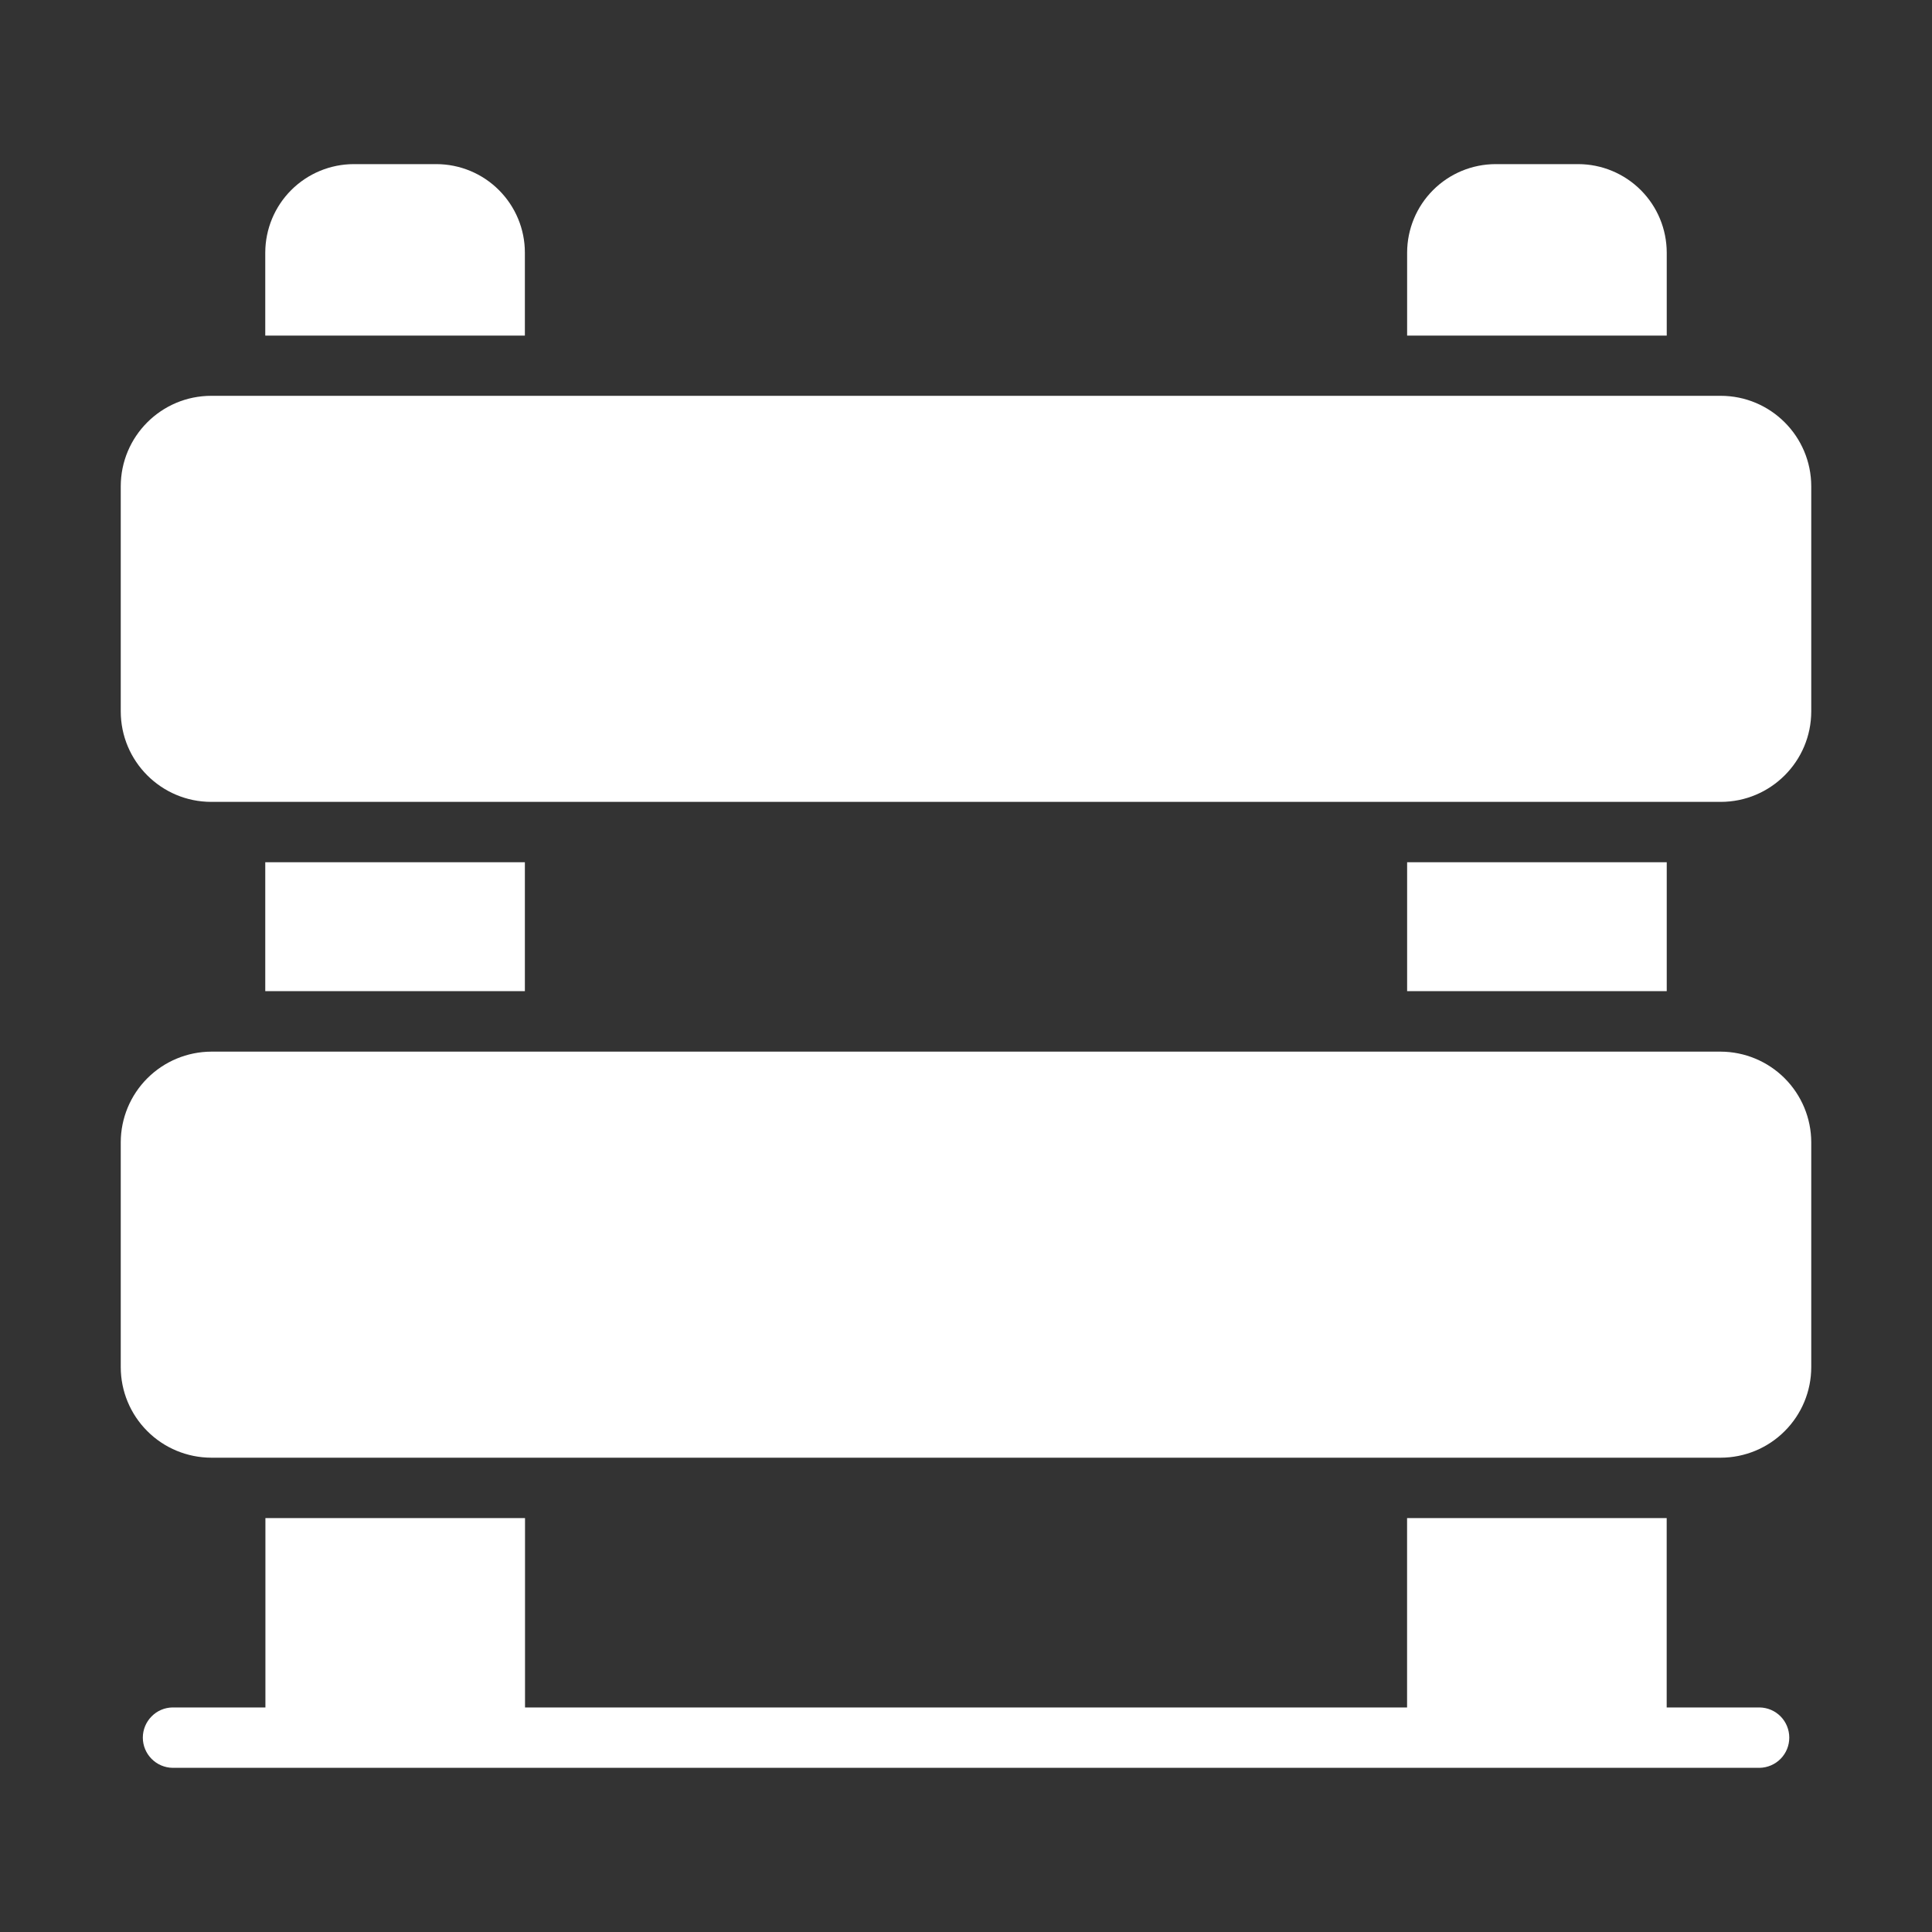
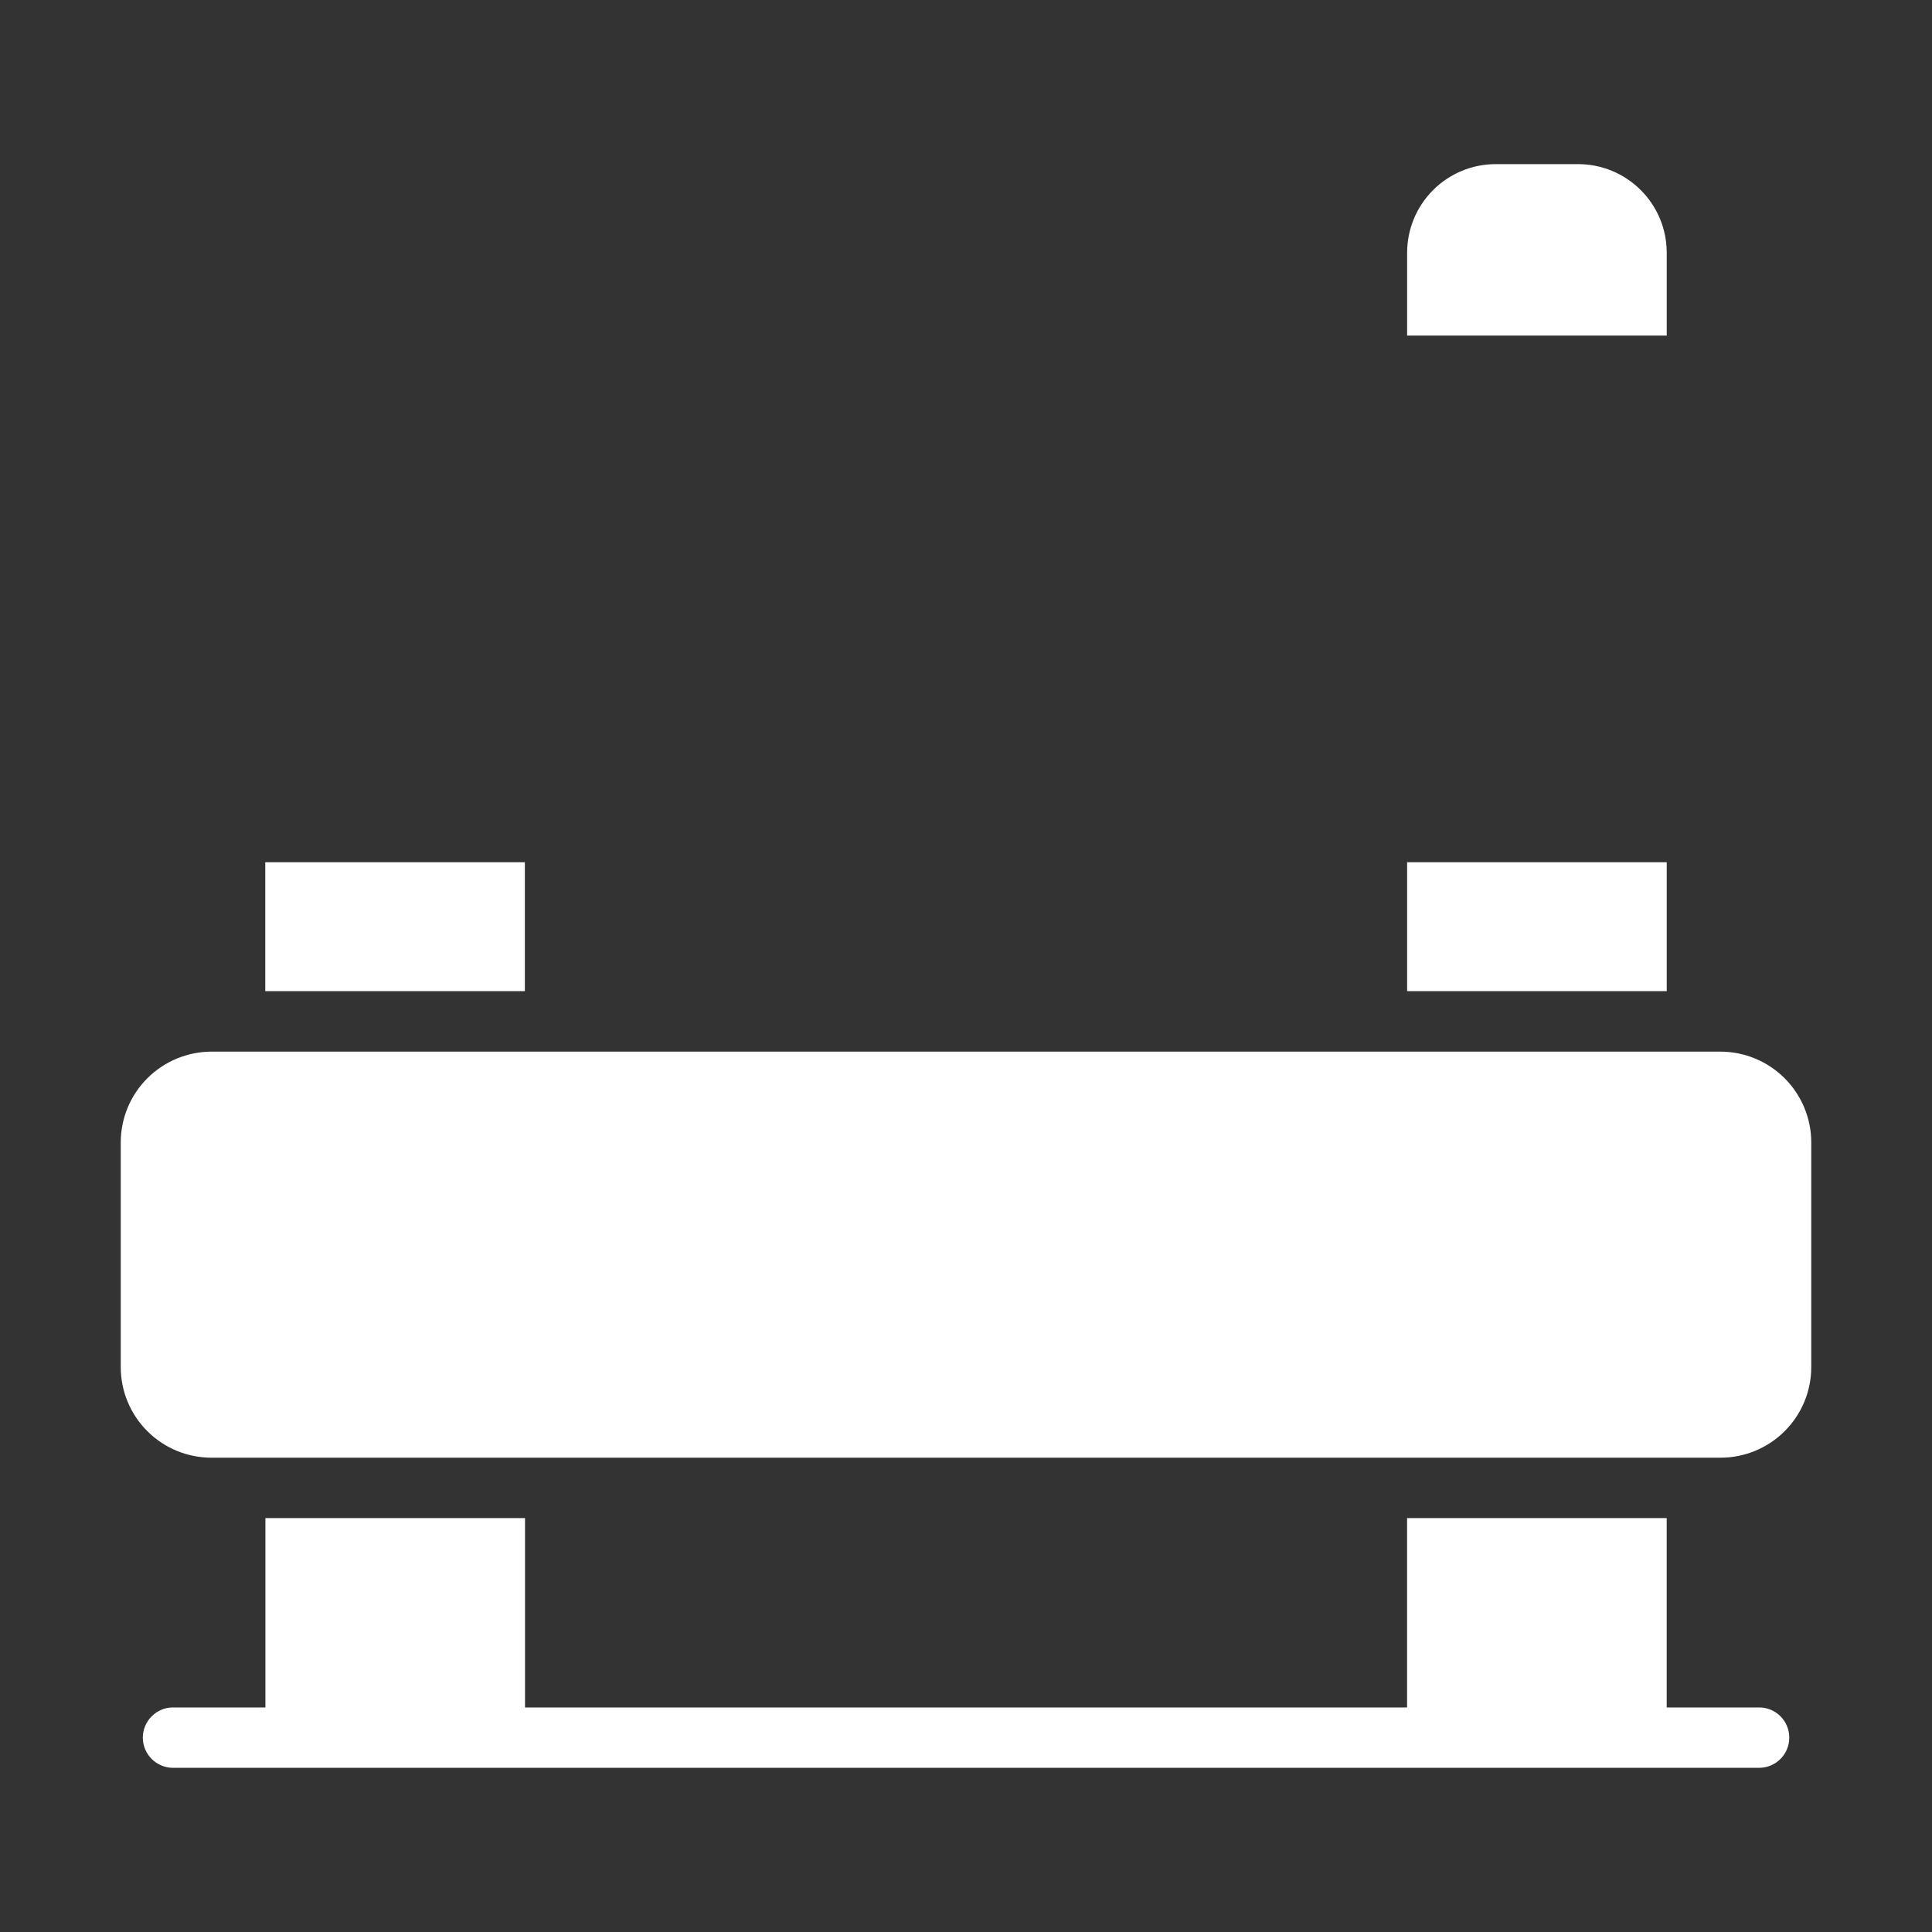
<svg xmlns="http://www.w3.org/2000/svg" width="40" height="40" viewBox="0 0 40 40" fill="none">
  <rect x="0" y="0" width="40" height="40" fill="#333333" stroke="none" />
  <path d="M34.508 6.948V5.23C34.507 4.744 34.314 4.279 33.971 3.936C33.627 3.592 33.162 3.399 32.677 3.398H30.964C30.479 3.399 30.013 3.592 29.67 3.936C29.327 4.279 29.134 4.744 29.133 5.23V6.948H34.508Z" fill="white" />
-   <path d="M10.867 6.948V5.23C10.867 4.744 10.673 4.279 10.33 3.936C9.987 3.592 9.521 3.399 9.036 3.398H7.323C6.838 3.399 6.373 3.592 6.029 3.936C5.686 4.279 5.493 4.744 5.492 5.23V6.948H10.867Z" fill="white" />
  <path d="M36.43 35.351H34.507V31.43C33.053 31.43 30.587 31.43 29.132 31.43V35.351H10.87V31.43C10.018 31.429 5.495 31.43 5.495 31.43V35.351H3.572C3.408 35.353 3.252 35.42 3.137 35.538C3.022 35.654 2.957 35.812 2.957 35.976C2.957 36.14 3.022 36.297 3.137 36.414C3.252 36.531 3.408 36.598 3.572 36.601H36.43C36.594 36.598 36.751 36.531 36.866 36.414C36.981 36.297 37.045 36.14 37.045 35.976C37.045 35.812 36.981 35.654 36.866 35.537C36.751 35.42 36.594 35.353 36.43 35.351Z" fill="white" />
  <path d="M10.867 17.852H5.492V20.52C6.948 20.52 9.412 20.52 10.867 20.52V17.852Z" fill="white" />
-   <path d="M34.508 17.852H29.133V20.52C30.588 20.52 33.052 20.52 34.508 20.52V17.852Z" fill="white" />
-   <path d="M35.625 8.195H4.375C3.339 8.195 2.5 9.035 2.5 10.07V14.727C2.5 15.762 3.339 16.602 4.375 16.602H35.625C36.66 16.602 37.5 15.762 37.5 14.727V10.07C37.5 9.035 36.66 8.195 35.625 8.195Z" fill="white" />
+   <path d="M34.508 17.852H29.133V20.52C30.588 20.52 33.052 20.52 34.508 20.52Z" fill="white" />
  <path d="M35.625 21.773H4.375C3.878 21.775 3.402 21.973 3.051 22.324C2.699 22.675 2.501 23.152 2.5 23.648V28.305C2.5 28.802 2.698 29.279 3.05 29.63C3.401 29.982 3.878 30.179 4.375 30.18H35.625C36.122 30.179 36.599 29.982 36.95 29.63C37.302 29.279 37.5 28.802 37.5 28.305V23.648C37.499 23.152 37.3 22.675 36.949 22.324C36.598 21.973 36.122 21.775 35.625 21.773Z" fill="white" />
</svg>